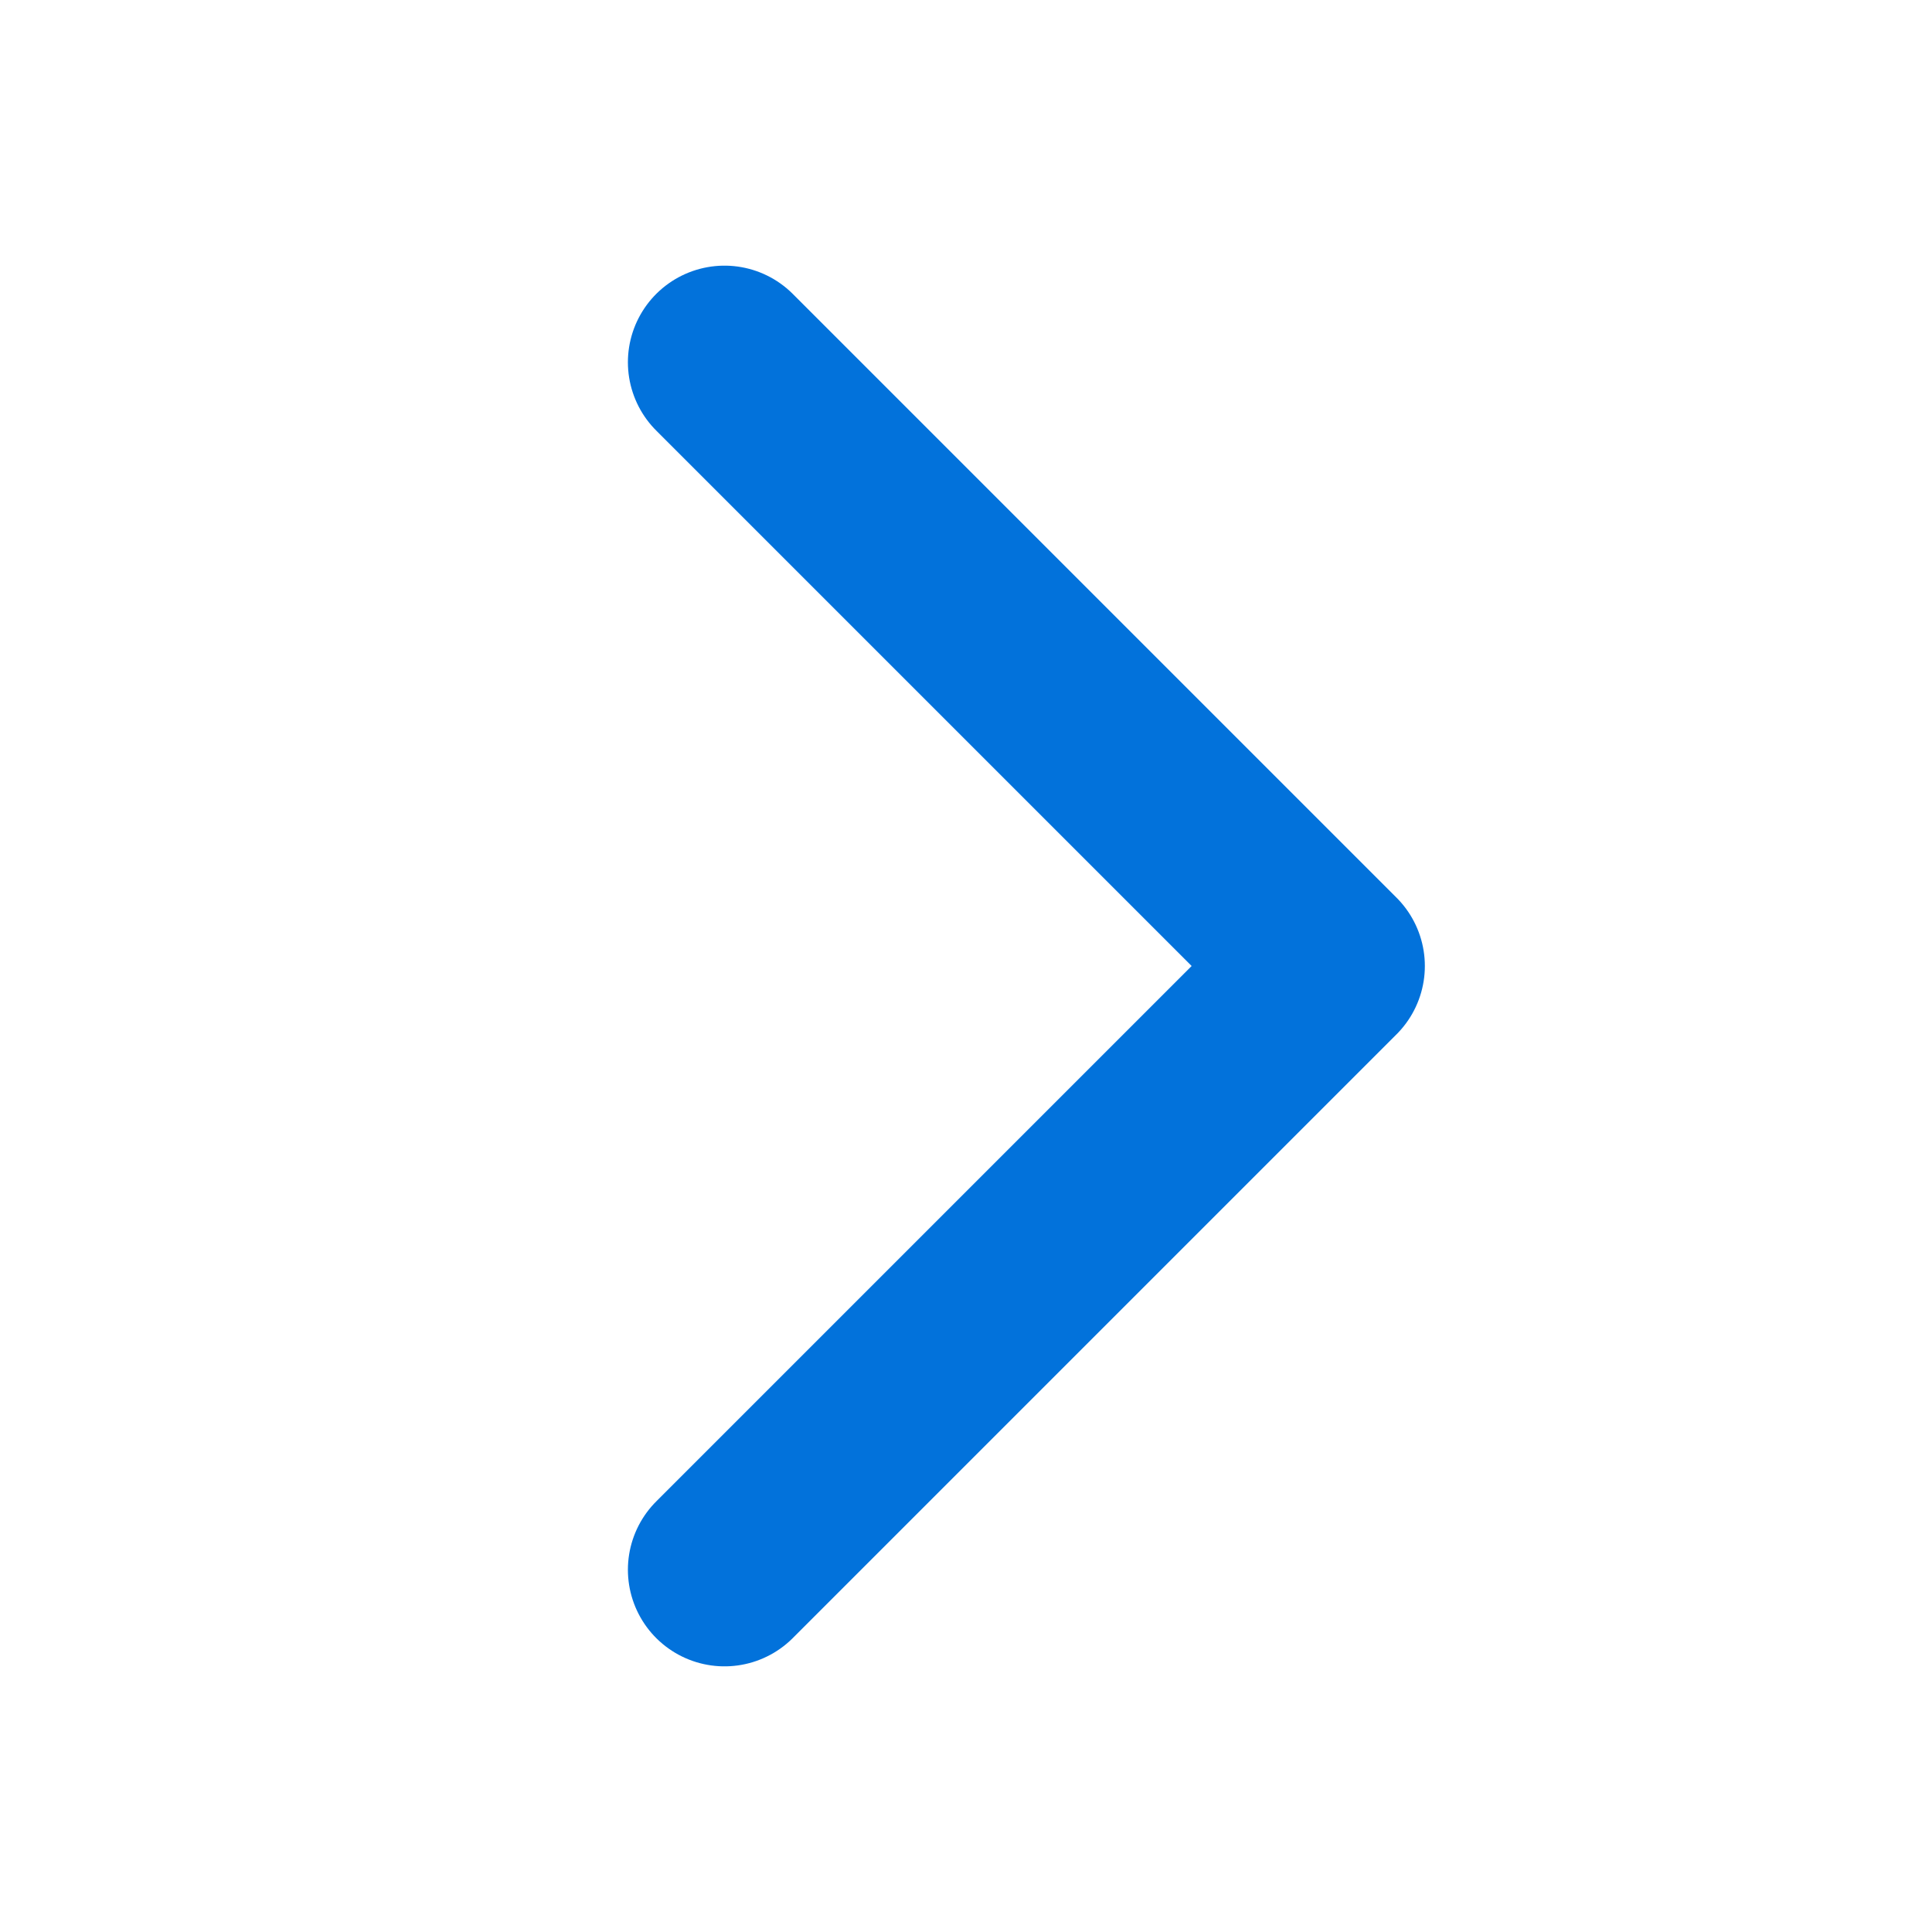
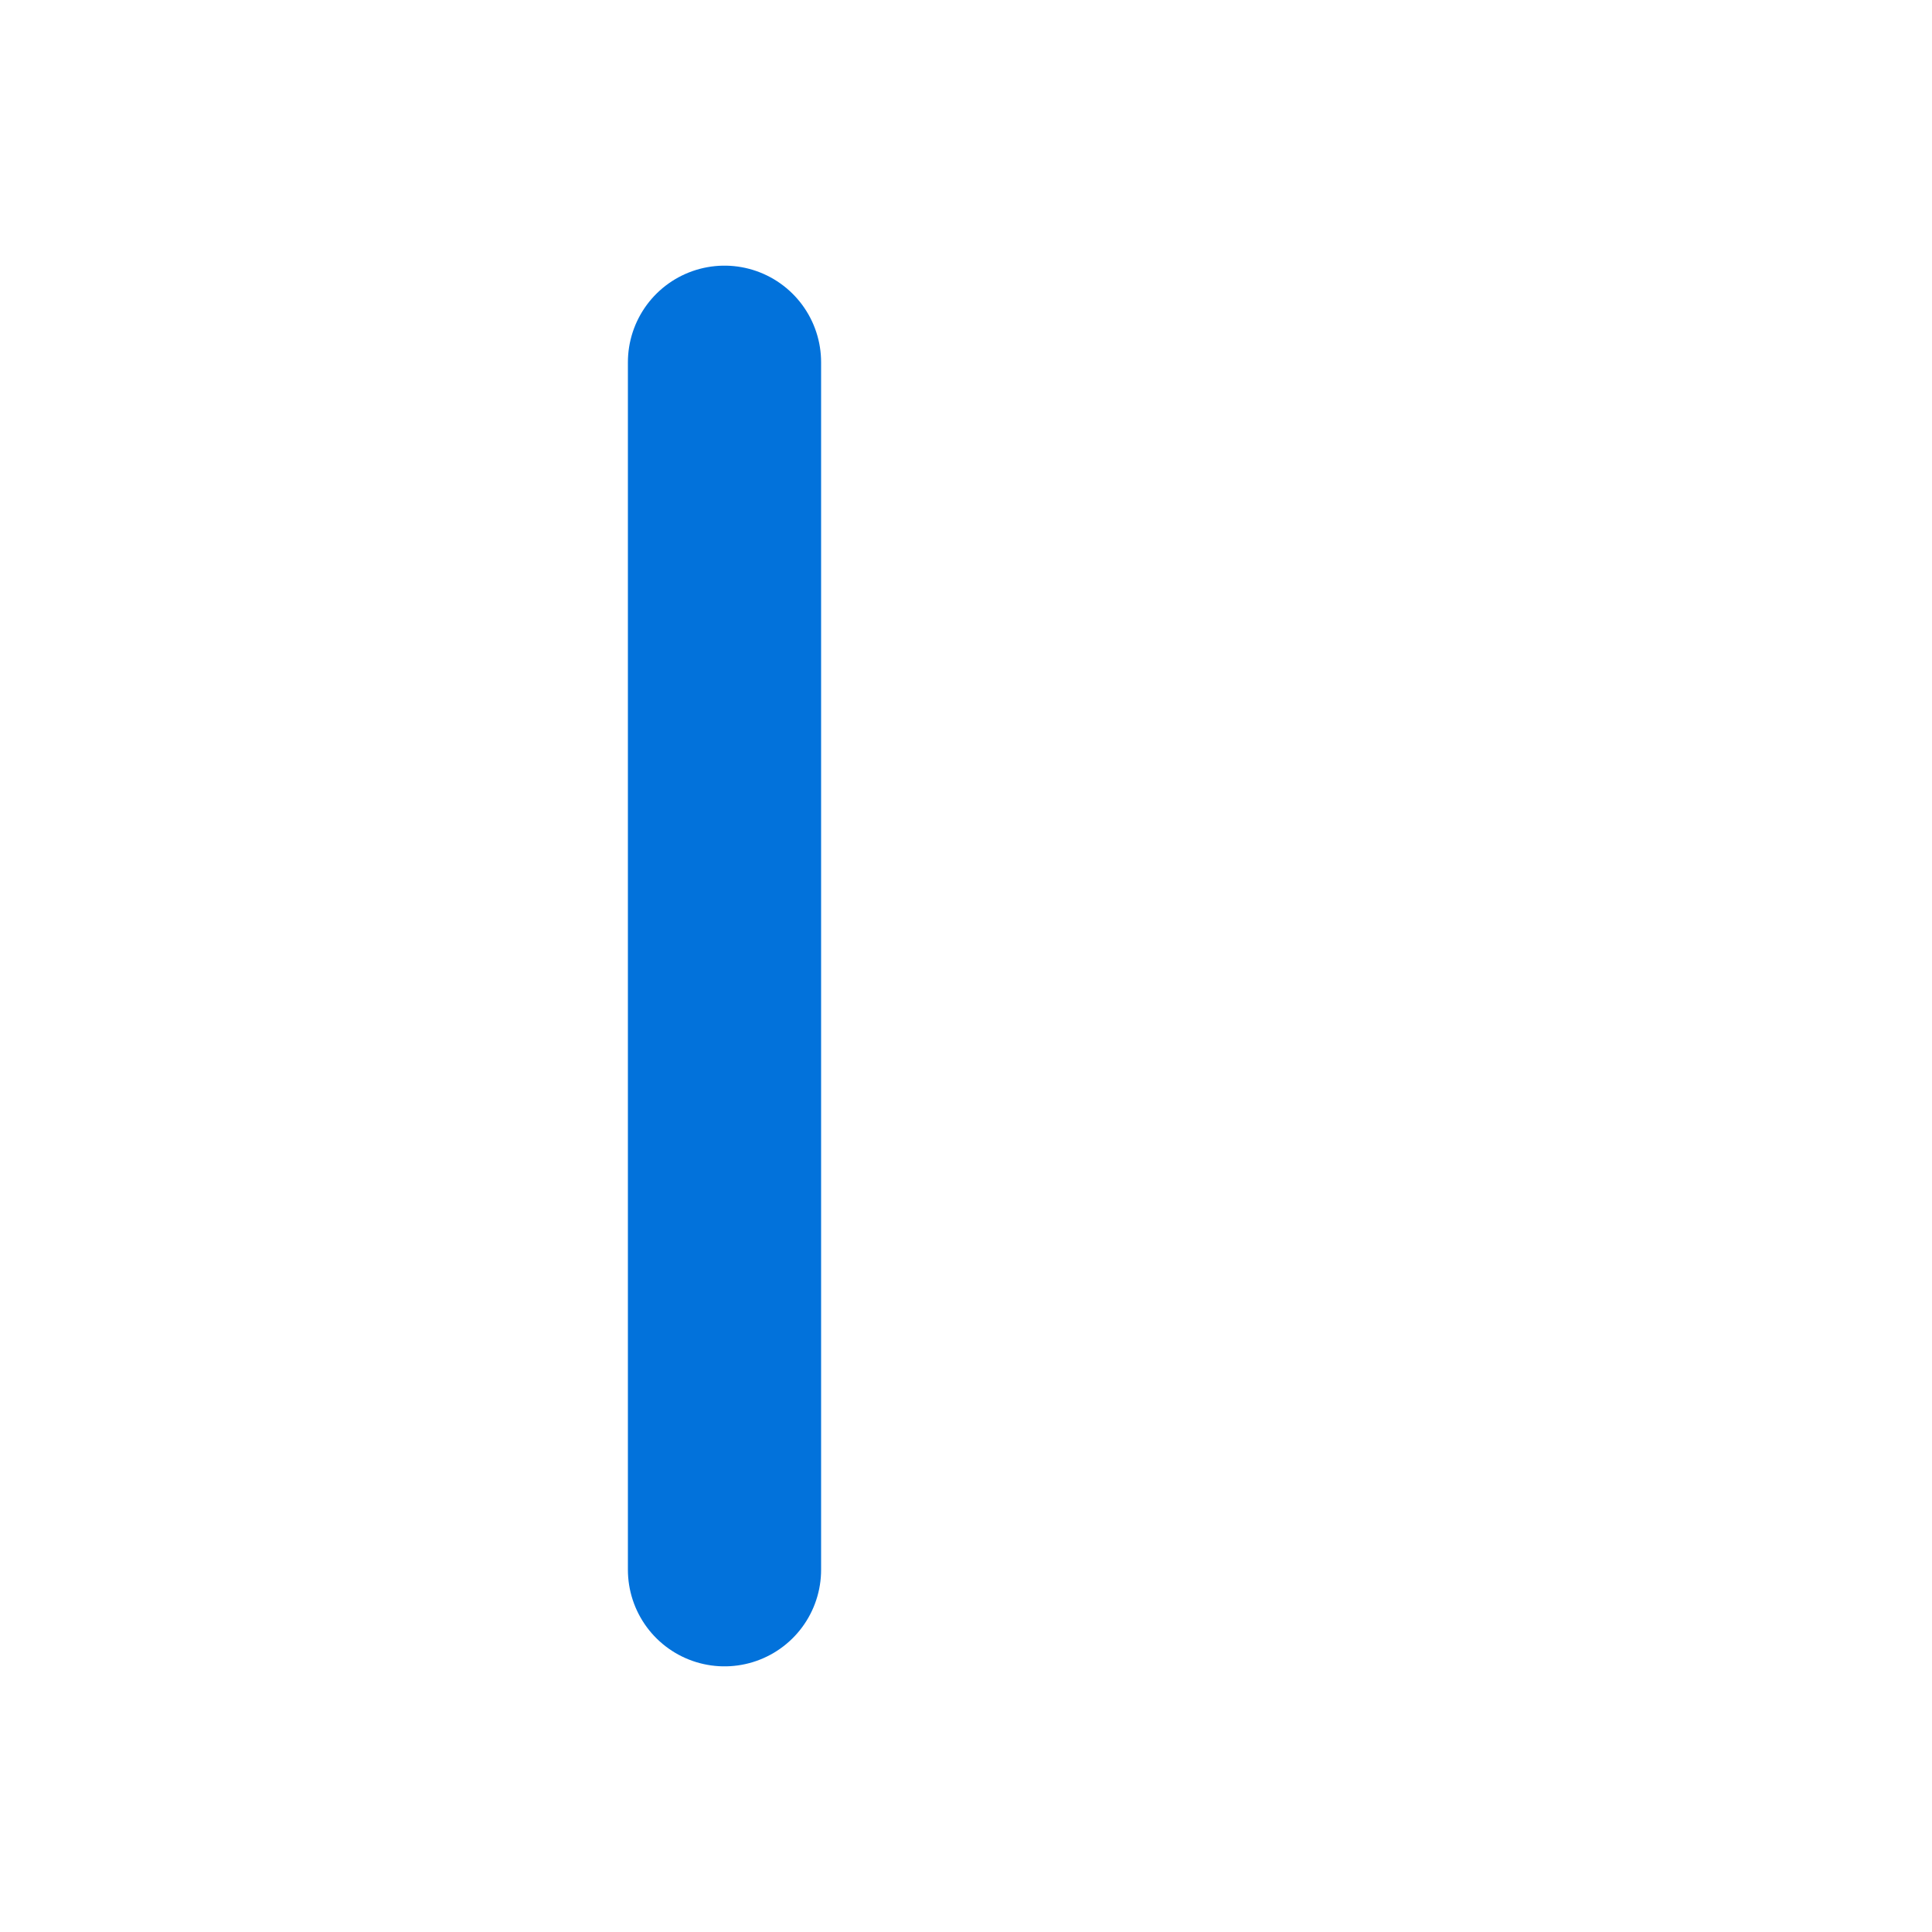
<svg xmlns="http://www.w3.org/2000/svg" width="20" height="20" viewBox="0 0 20 20" fill="none">
-   <path d="M7.5 3.75L13.75 10L7.5 16.25" stroke="#0272DB" stroke-width="2" stroke-linecap="round" stroke-linejoin="round" />
+   <path d="M7.5 3.75L7.5 16.25" stroke="#0272DB" stroke-width="2" stroke-linecap="round" stroke-linejoin="round" />
</svg>